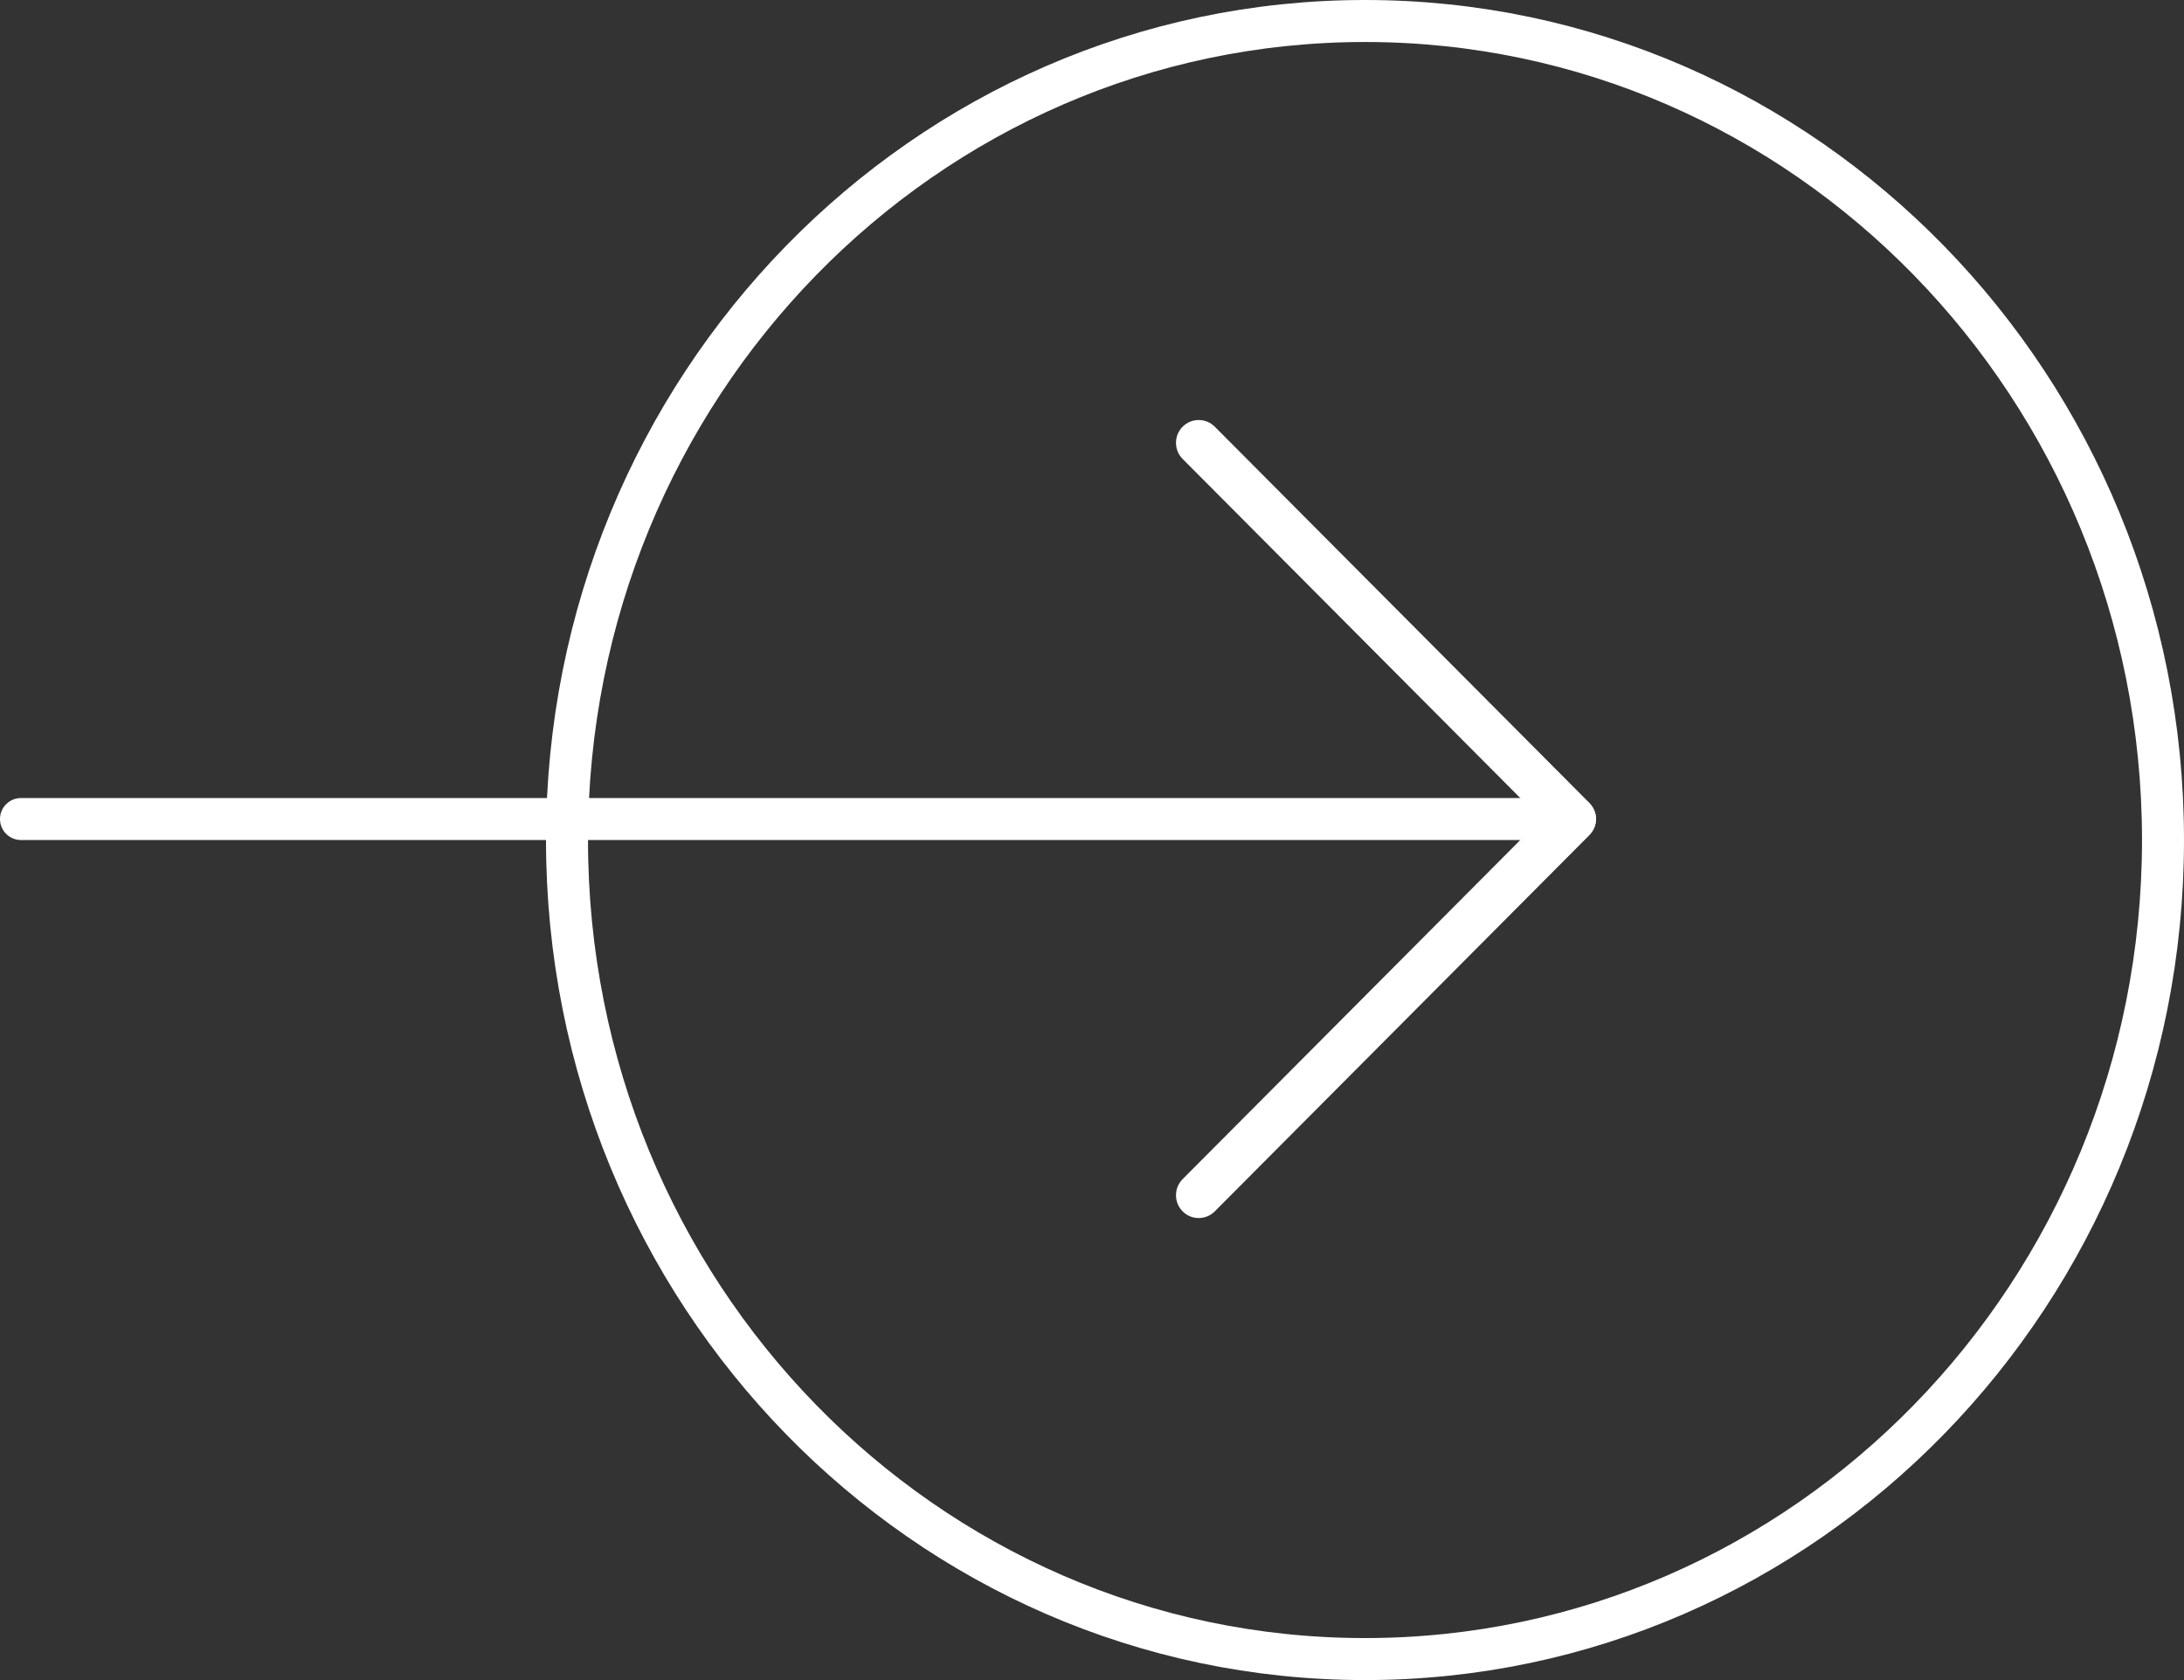
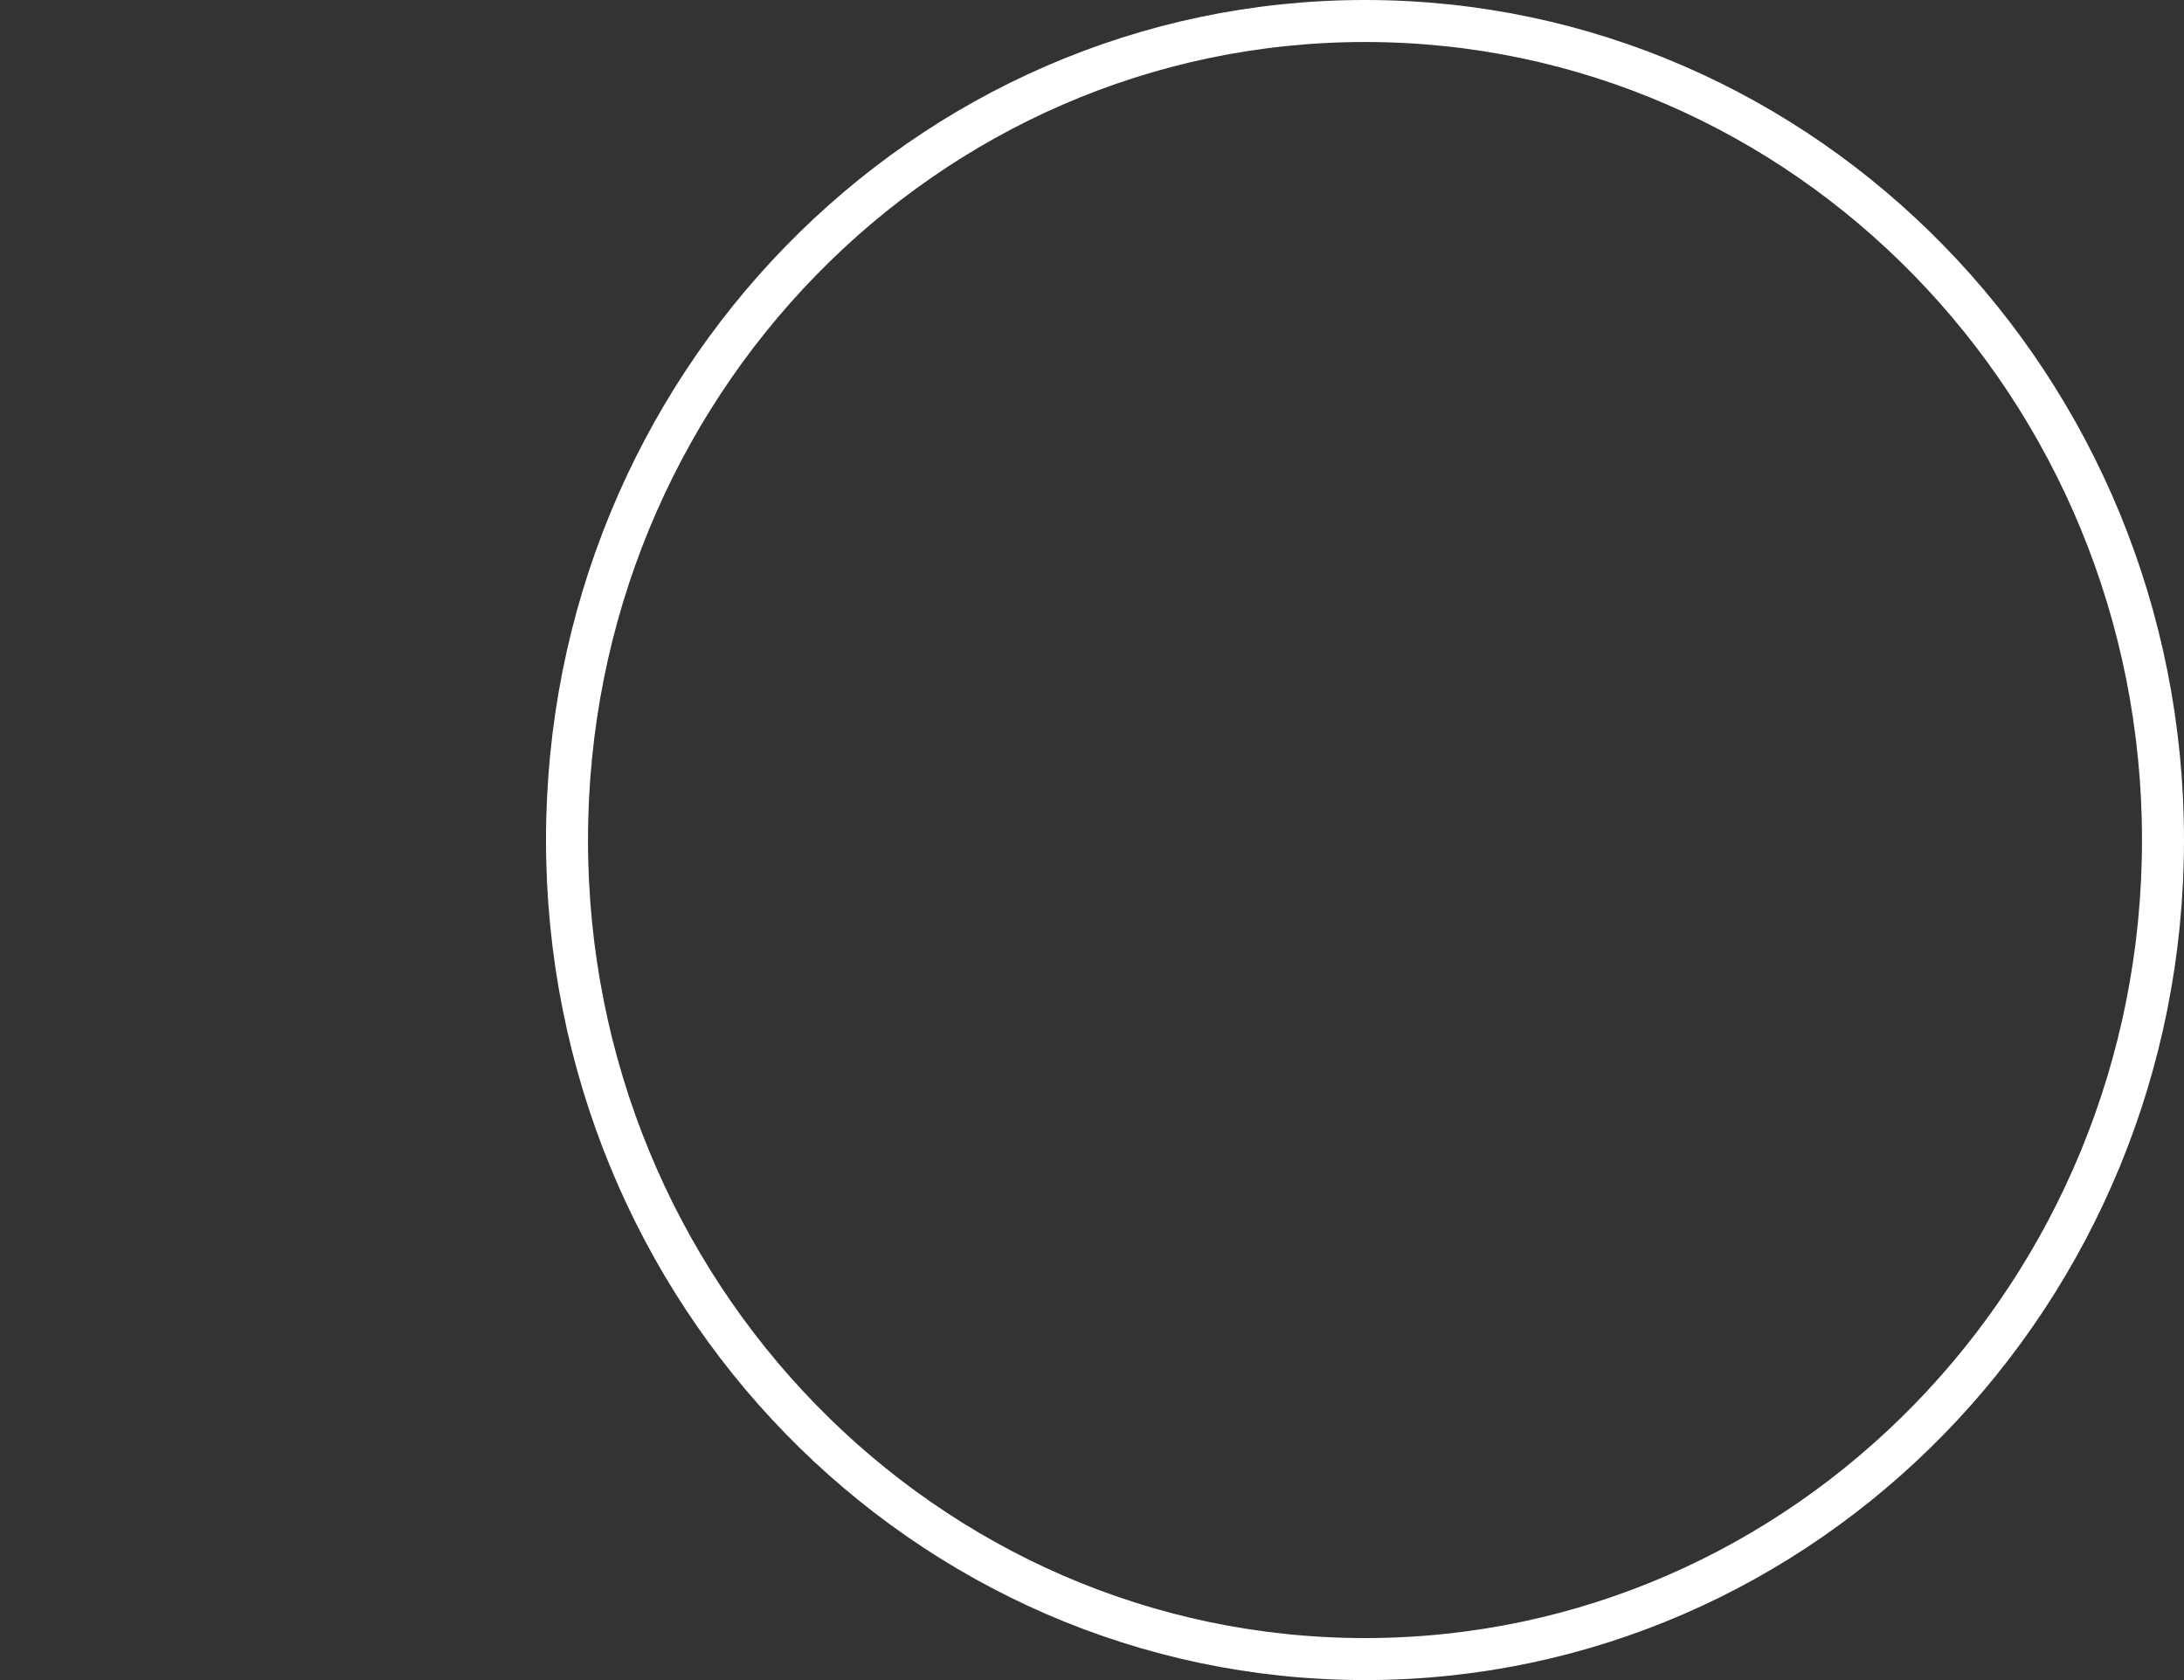
<svg xmlns="http://www.w3.org/2000/svg" width="52" height="40" viewBox="0 0 52 40" fill="none">
  <rect x="0" y="0" width="52" height="40" fill="#333333" stroke="none" />
  <path d="M51.5 20C51.5 30.782 42.982 39.5 32.5 39.5C22.018 39.5 13.5 30.782 13.5 20C13.5 9.218 22.018 0.5 32.5 0.5C42.982 0.5 51.5 9.218 51.5 20Z" stroke="white" />
-   <path fill-rule="evenodd" clip-rule="evenodd" d="M28.158 10.159C28.369 9.947 28.712 9.947 28.923 10.159L37.842 19.116C38.053 19.328 38.053 19.672 37.842 19.884L28.923 28.841C28.712 29.053 28.369 29.053 28.158 28.841C27.947 28.629 27.947 28.285 28.158 28.073L36.695 19.5L28.158 10.927C27.947 10.715 27.947 10.371 28.158 10.159Z" fill="white" />
-   <path fill-rule="evenodd" clip-rule="evenodd" d="M0 19.5C0 19.224 0.224 19 0.5 19H37.5C37.776 19 38 19.224 38 19.5C38 19.776 37.776 20 37.5 20H0.5C0.224 20 0 19.776 0 19.5Z" fill="white" />
</svg>